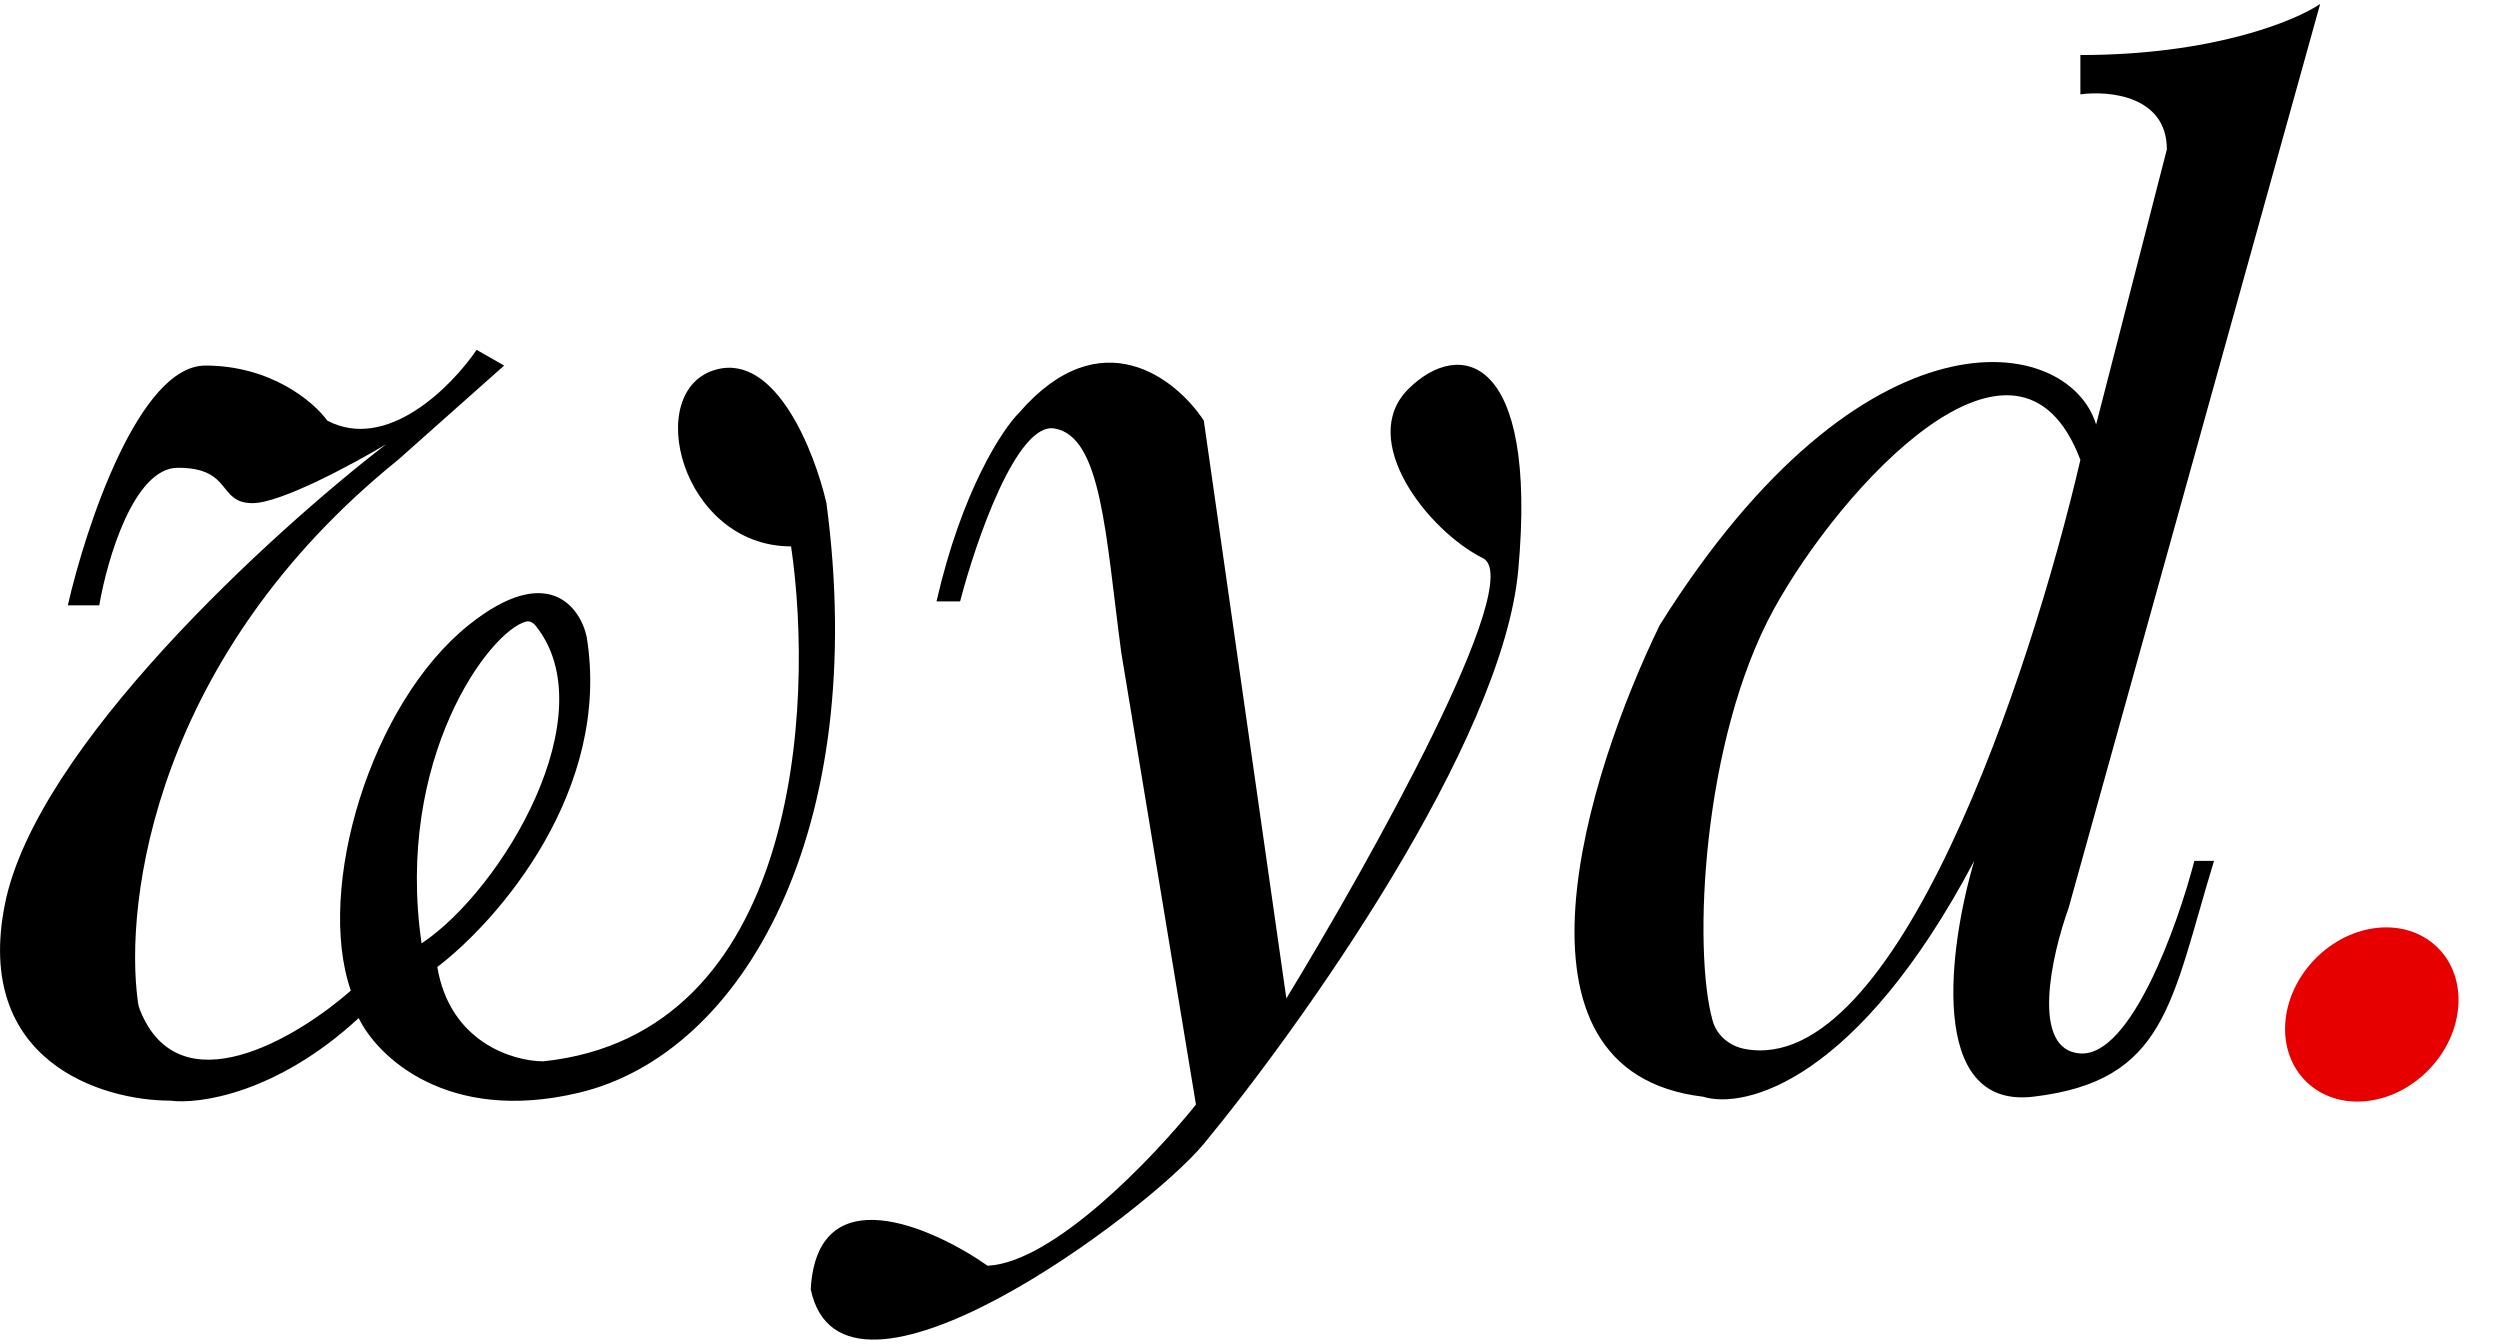
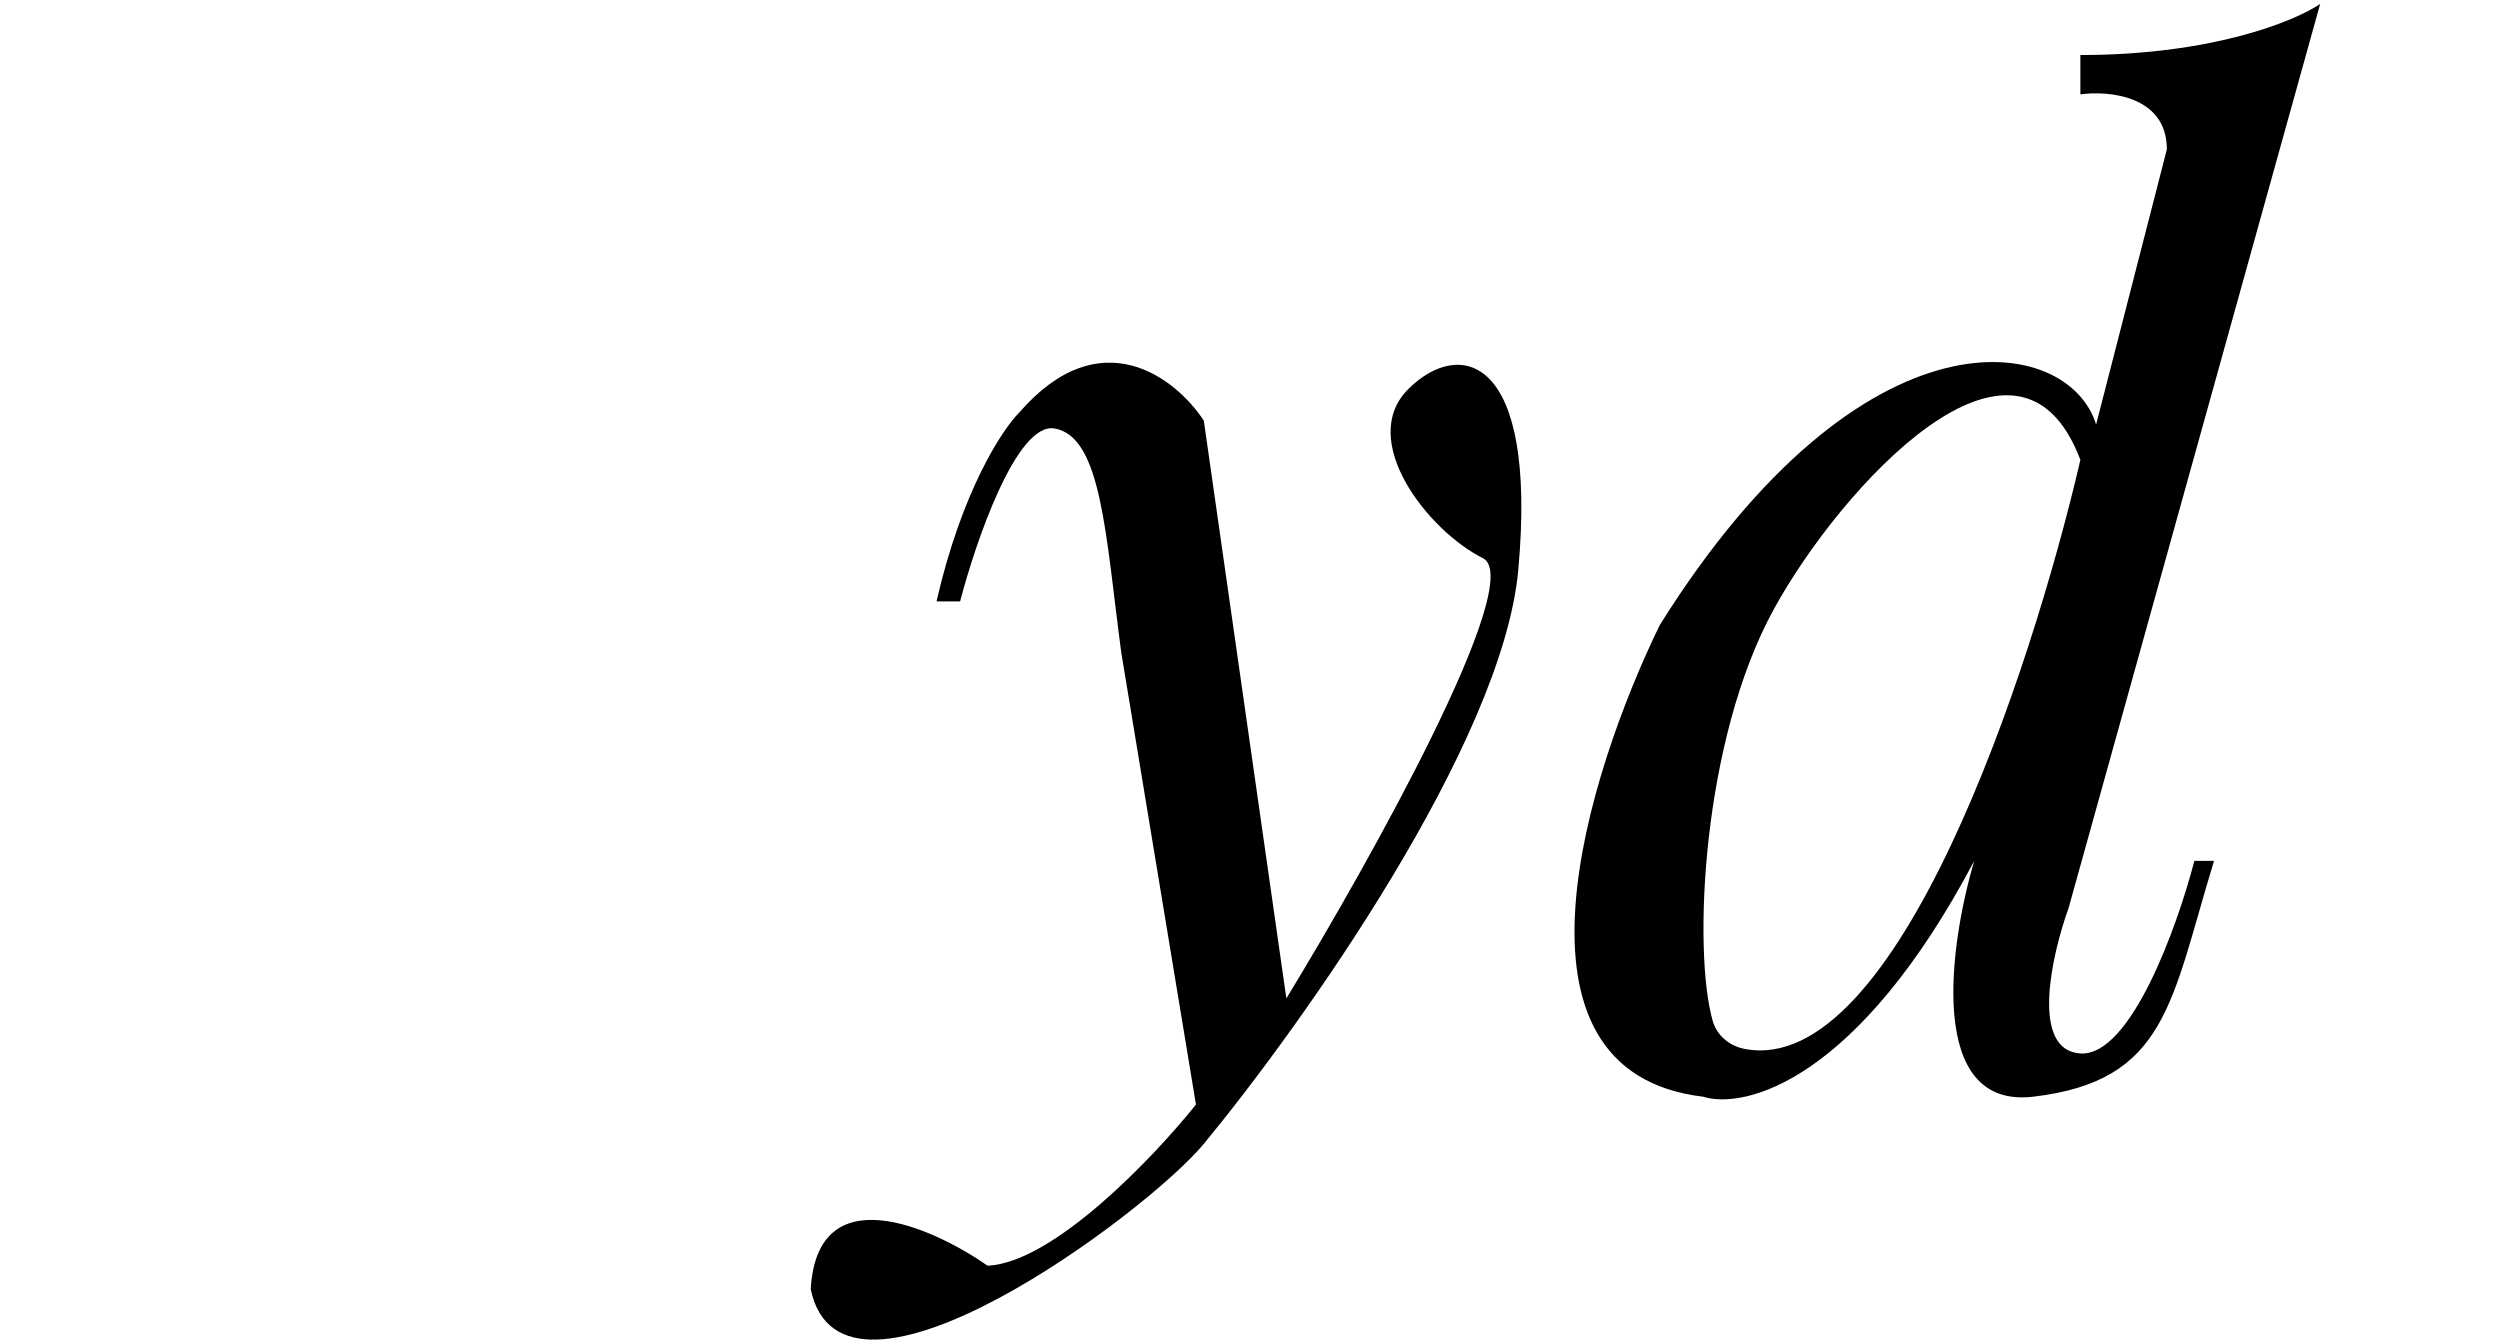
<svg xmlns="http://www.w3.org/2000/svg" width="318" height="171" viewBox="0 0 318 171" fill="none">
  <path d="M122.125 76.5H119.125C122.326 62.5 127.458 54.667 129.625 52.5C140.025 40.5 149.625 48.167 153.125 53.5L163.625 127C174.292 109.5 194.225 73.8 188.625 71C181.625 67.5 172.625 56 179.125 49.5C185.625 43 195.625 45 193.125 72.5C191.125 94.5 165.625 130.333 153.125 145.5C145.625 154.5 107.125 183 103.125 164C103.925 149.6 118.459 156 125.625 161C134.025 160.6 146.792 147.167 152.125 140.5L142.625 83C140.625 68 140.125 55.5 134.125 54.5C129.325 53.7 124.125 68.833 122.125 76.5Z" fill="black" />
-   <path fill-rule="evenodd" clip-rule="evenodd" d="M64.125 46.5L50.625 58.5C19.8 83.397 15.72 114.574 17.555 127.535C17.601 127.853 17.682 128.163 17.8 128.461C22.785 140.986 37.708 132.093 44.625 126C40.125 113 47.125 89.5 59.625 79.5C69.625 71.5 73.792 77.167 74.625 81C77.825 100.6 63.292 117.167 55.625 123C57.225 132.6 65.292 135 69.125 135C101.525 131.564 103.625 89.902 100.625 69.5C86.625 69.5 81.625 49.545 91.125 47C98.725 44.964 103.625 57.485 105.125 64C110.625 105.5 94.625 134 73.625 139C56.825 143 47.958 134.333 45.625 129.5C35.225 139.1 25.292 140.5 21.625 140C12.958 140 -3.375 135 0.625 115C4.625 95 34.625 67.667 49.125 56.5C44.958 59 35.725 64 32.125 64C27.625 64 29.625 59.5 22.625 59.5C17.025 59.5 13.625 71.167 12.625 77H8.625C10.958 66.833 17.725 46.5 26.125 46.5C34.525 46.5 39.958 51.167 41.625 53.5C49.225 57.5 57.458 49.167 60.625 44.5L64.125 46.5ZM68.11 79.565C67.809 79.194 67.359 78.944 66.898 79.068C62.208 80.325 50.219 96.537 53.625 120C63.949 113.118 77.172 90.769 68.11 79.565Z" fill="black" />
  <path fill-rule="evenodd" clip-rule="evenodd" d="M263.125 115.5C260.959 121.5 258.225 133.6 264.625 134C271.025 134.399 276.959 117.833 279.125 109.5H281.625C276.125 127.5 275.625 137.5 258.625 139.5C245.025 141.1 247.959 120.167 251.125 109.5C236.326 137.499 221.959 141.166 216.625 139.5C189.825 136.3 201.958 98.333 211.125 79.5C237.124 38 263.125 42.5 266.625 54L275.625 19C275.625 12.2 268.292 11.5 264.625 12V7C281.425 7 291.959 2.667 295.125 0.5L263.125 115.5ZM264.625 58.5C256.625 37.3 234.125 62 225.625 77.5C216.496 94.147 215.304 120.866 217.854 129.853C218.39 131.742 220.02 133.064 221.949 133.428C241.209 137.062 258.268 85.837 264.625 58.5Z" fill="black" />
-   <ellipse cx="301.693" cy="129.042" rx="10.095" ry="11.938" transform="rotate(44.26 301.693 129.042)" fill="#E60000" />
</svg>